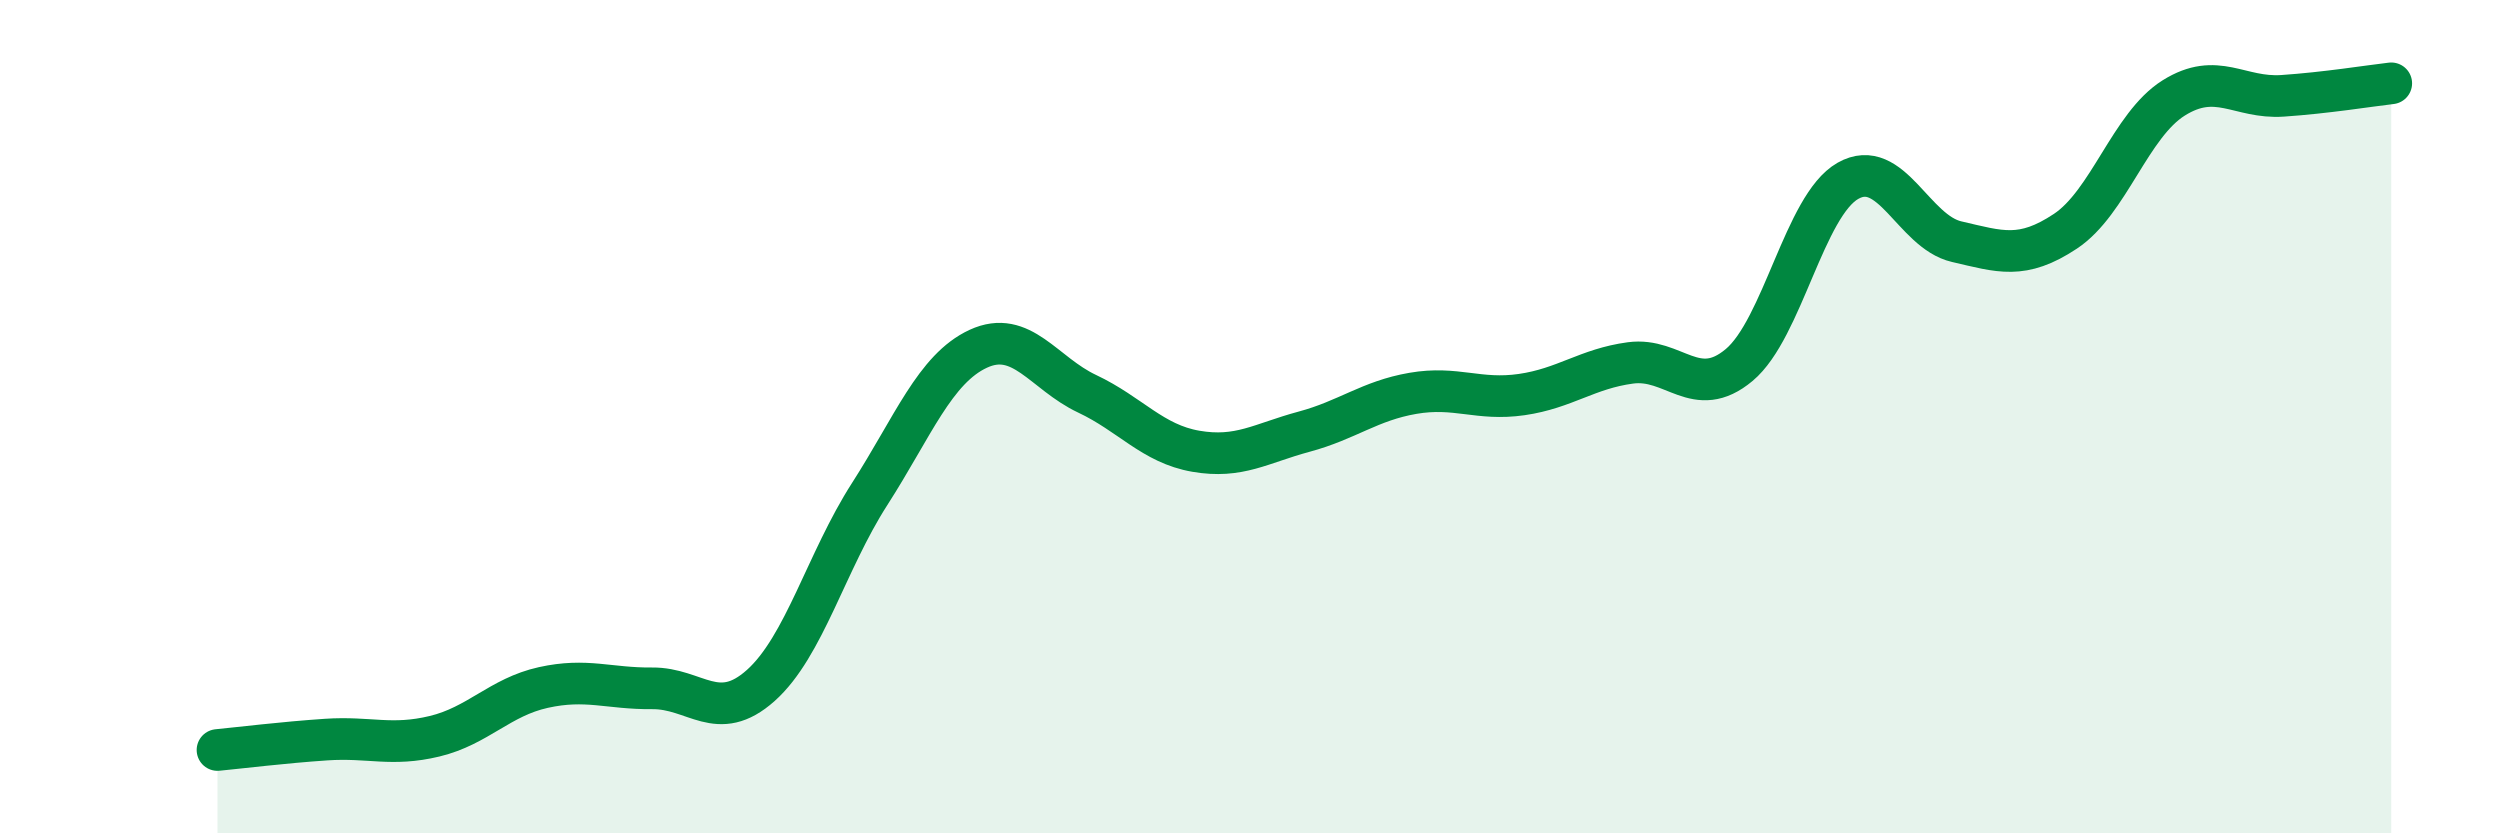
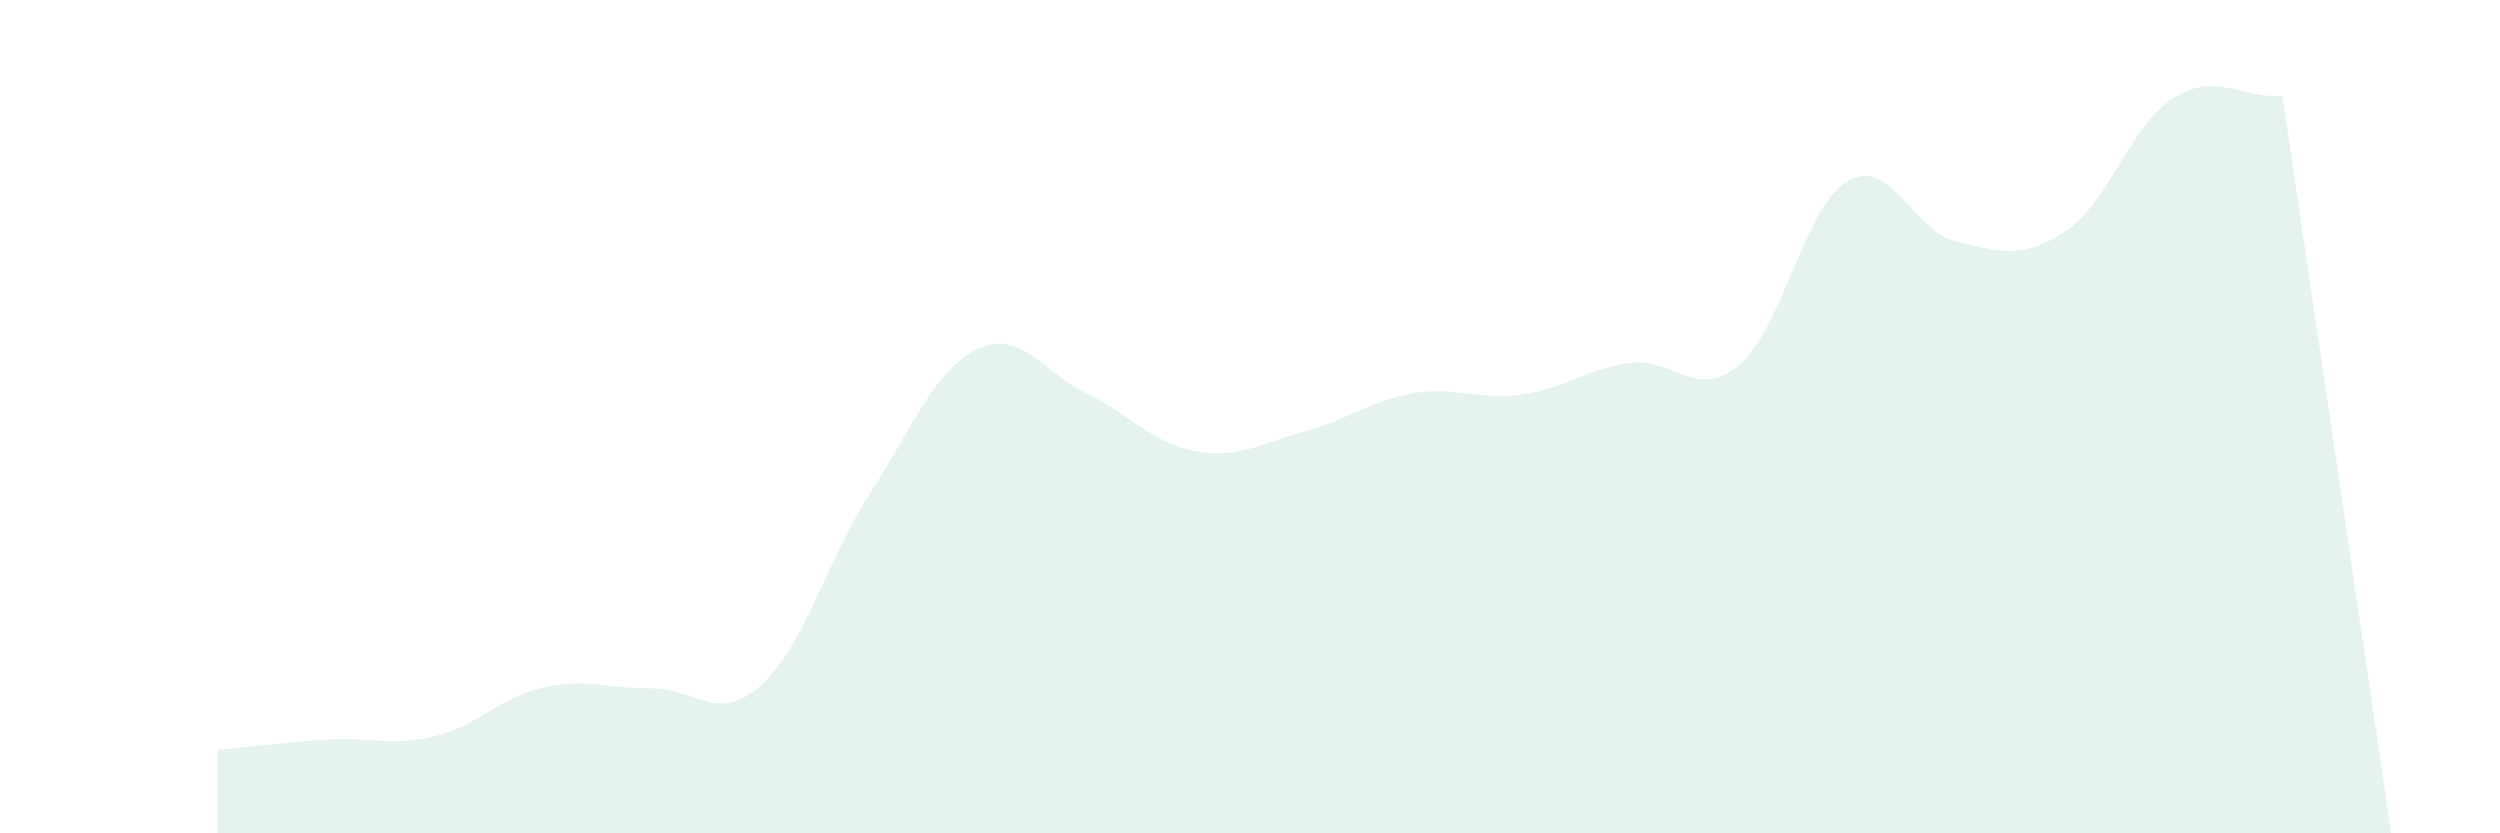
<svg xmlns="http://www.w3.org/2000/svg" width="60" height="20" viewBox="0 0 60 20">
-   <path d="M 5.22,18 C 5.74,17.95 6.79,17.82 7.83,17.75 C 8.87,17.68 9.39,17.92 10.43,17.67 C 11.47,17.42 12,16.73 13.04,16.5 C 14.08,16.27 14.61,16.53 15.65,16.52 C 16.69,16.51 17.22,17.38 18.26,16.45 C 19.3,15.52 19.83,13.48 20.87,11.86 C 21.91,10.24 22.44,8.85 23.48,8.37 C 24.52,7.89 25.05,8.96 26.09,9.45 C 27.13,9.94 27.66,10.65 28.7,10.83 C 29.74,11.01 30.26,10.64 31.3,10.36 C 32.34,10.08 32.87,9.62 33.91,9.44 C 34.95,9.26 35.48,9.62 36.52,9.47 C 37.56,9.32 38.09,8.85 39.13,8.71 C 40.17,8.57 40.7,9.63 41.74,8.76 C 42.78,7.89 43.31,4.93 44.35,4.34 C 45.39,3.75 45.92,5.56 46.96,5.8 C 48,6.04 48.53,6.24 49.57,5.55 C 50.61,4.86 51.13,3 52.17,2.35 C 53.21,1.7 53.74,2.37 54.78,2.3 C 55.82,2.23 56.87,2.06 57.39,2L57.39 20L5.22 20Z" fill="#008740" opacity="0.1" stroke-linecap="round" stroke-linejoin="round" />
-   <path d="M 5.22,18 C 5.74,17.95 6.79,17.82 7.83,17.75 C 8.87,17.68 9.39,17.92 10.43,17.67 C 11.47,17.42 12,16.73 13.04,16.5 C 14.08,16.27 14.61,16.53 15.65,16.52 C 16.69,16.51 17.22,17.38 18.26,16.45 C 19.3,15.52 19.83,13.48 20.87,11.86 C 21.91,10.24 22.44,8.85 23.48,8.37 C 24.52,7.89 25.05,8.96 26.09,9.45 C 27.13,9.94 27.66,10.65 28.7,10.83 C 29.74,11.01 30.26,10.64 31.3,10.36 C 32.34,10.08 32.87,9.62 33.91,9.44 C 34.95,9.26 35.48,9.62 36.52,9.47 C 37.56,9.32 38.09,8.85 39.13,8.71 C 40.17,8.57 40.7,9.63 41.74,8.76 C 42.78,7.89 43.31,4.93 44.35,4.34 C 45.39,3.75 45.92,5.56 46.96,5.8 C 48,6.04 48.53,6.24 49.57,5.55 C 50.61,4.86 51.13,3 52.17,2.35 C 53.21,1.7 53.74,2.37 54.78,2.3 C 55.82,2.23 56.87,2.06 57.39,2" stroke="#008740" stroke-width="1" fill="none" stroke-linecap="round" stroke-linejoin="round" />
+   <path d="M 5.22,18 C 5.74,17.95 6.79,17.82 7.83,17.75 C 8.87,17.68 9.39,17.92 10.43,17.67 C 11.47,17.42 12,16.73 13.04,16.5 C 14.08,16.27 14.61,16.53 15.65,16.52 C 16.69,16.51 17.22,17.38 18.26,16.45 C 19.3,15.52 19.83,13.48 20.87,11.86 C 21.91,10.24 22.44,8.85 23.48,8.37 C 24.52,7.89 25.05,8.96 26.09,9.45 C 27.13,9.94 27.66,10.65 28.7,10.83 C 29.74,11.01 30.26,10.64 31.3,10.36 C 32.34,10.08 32.87,9.62 33.91,9.44 C 34.95,9.26 35.48,9.62 36.52,9.47 C 37.56,9.32 38.09,8.85 39.13,8.71 C 40.17,8.57 40.7,9.63 41.74,8.76 C 42.78,7.89 43.31,4.93 44.35,4.34 C 45.39,3.75 45.92,5.56 46.96,5.8 C 48,6.04 48.53,6.24 49.57,5.55 C 50.61,4.86 51.13,3 52.17,2.35 C 53.21,1.7 53.74,2.37 54.78,2.3 L57.39 20L5.22 20Z" fill="#008740" opacity="0.1" stroke-linecap="round" stroke-linejoin="round" />
</svg>